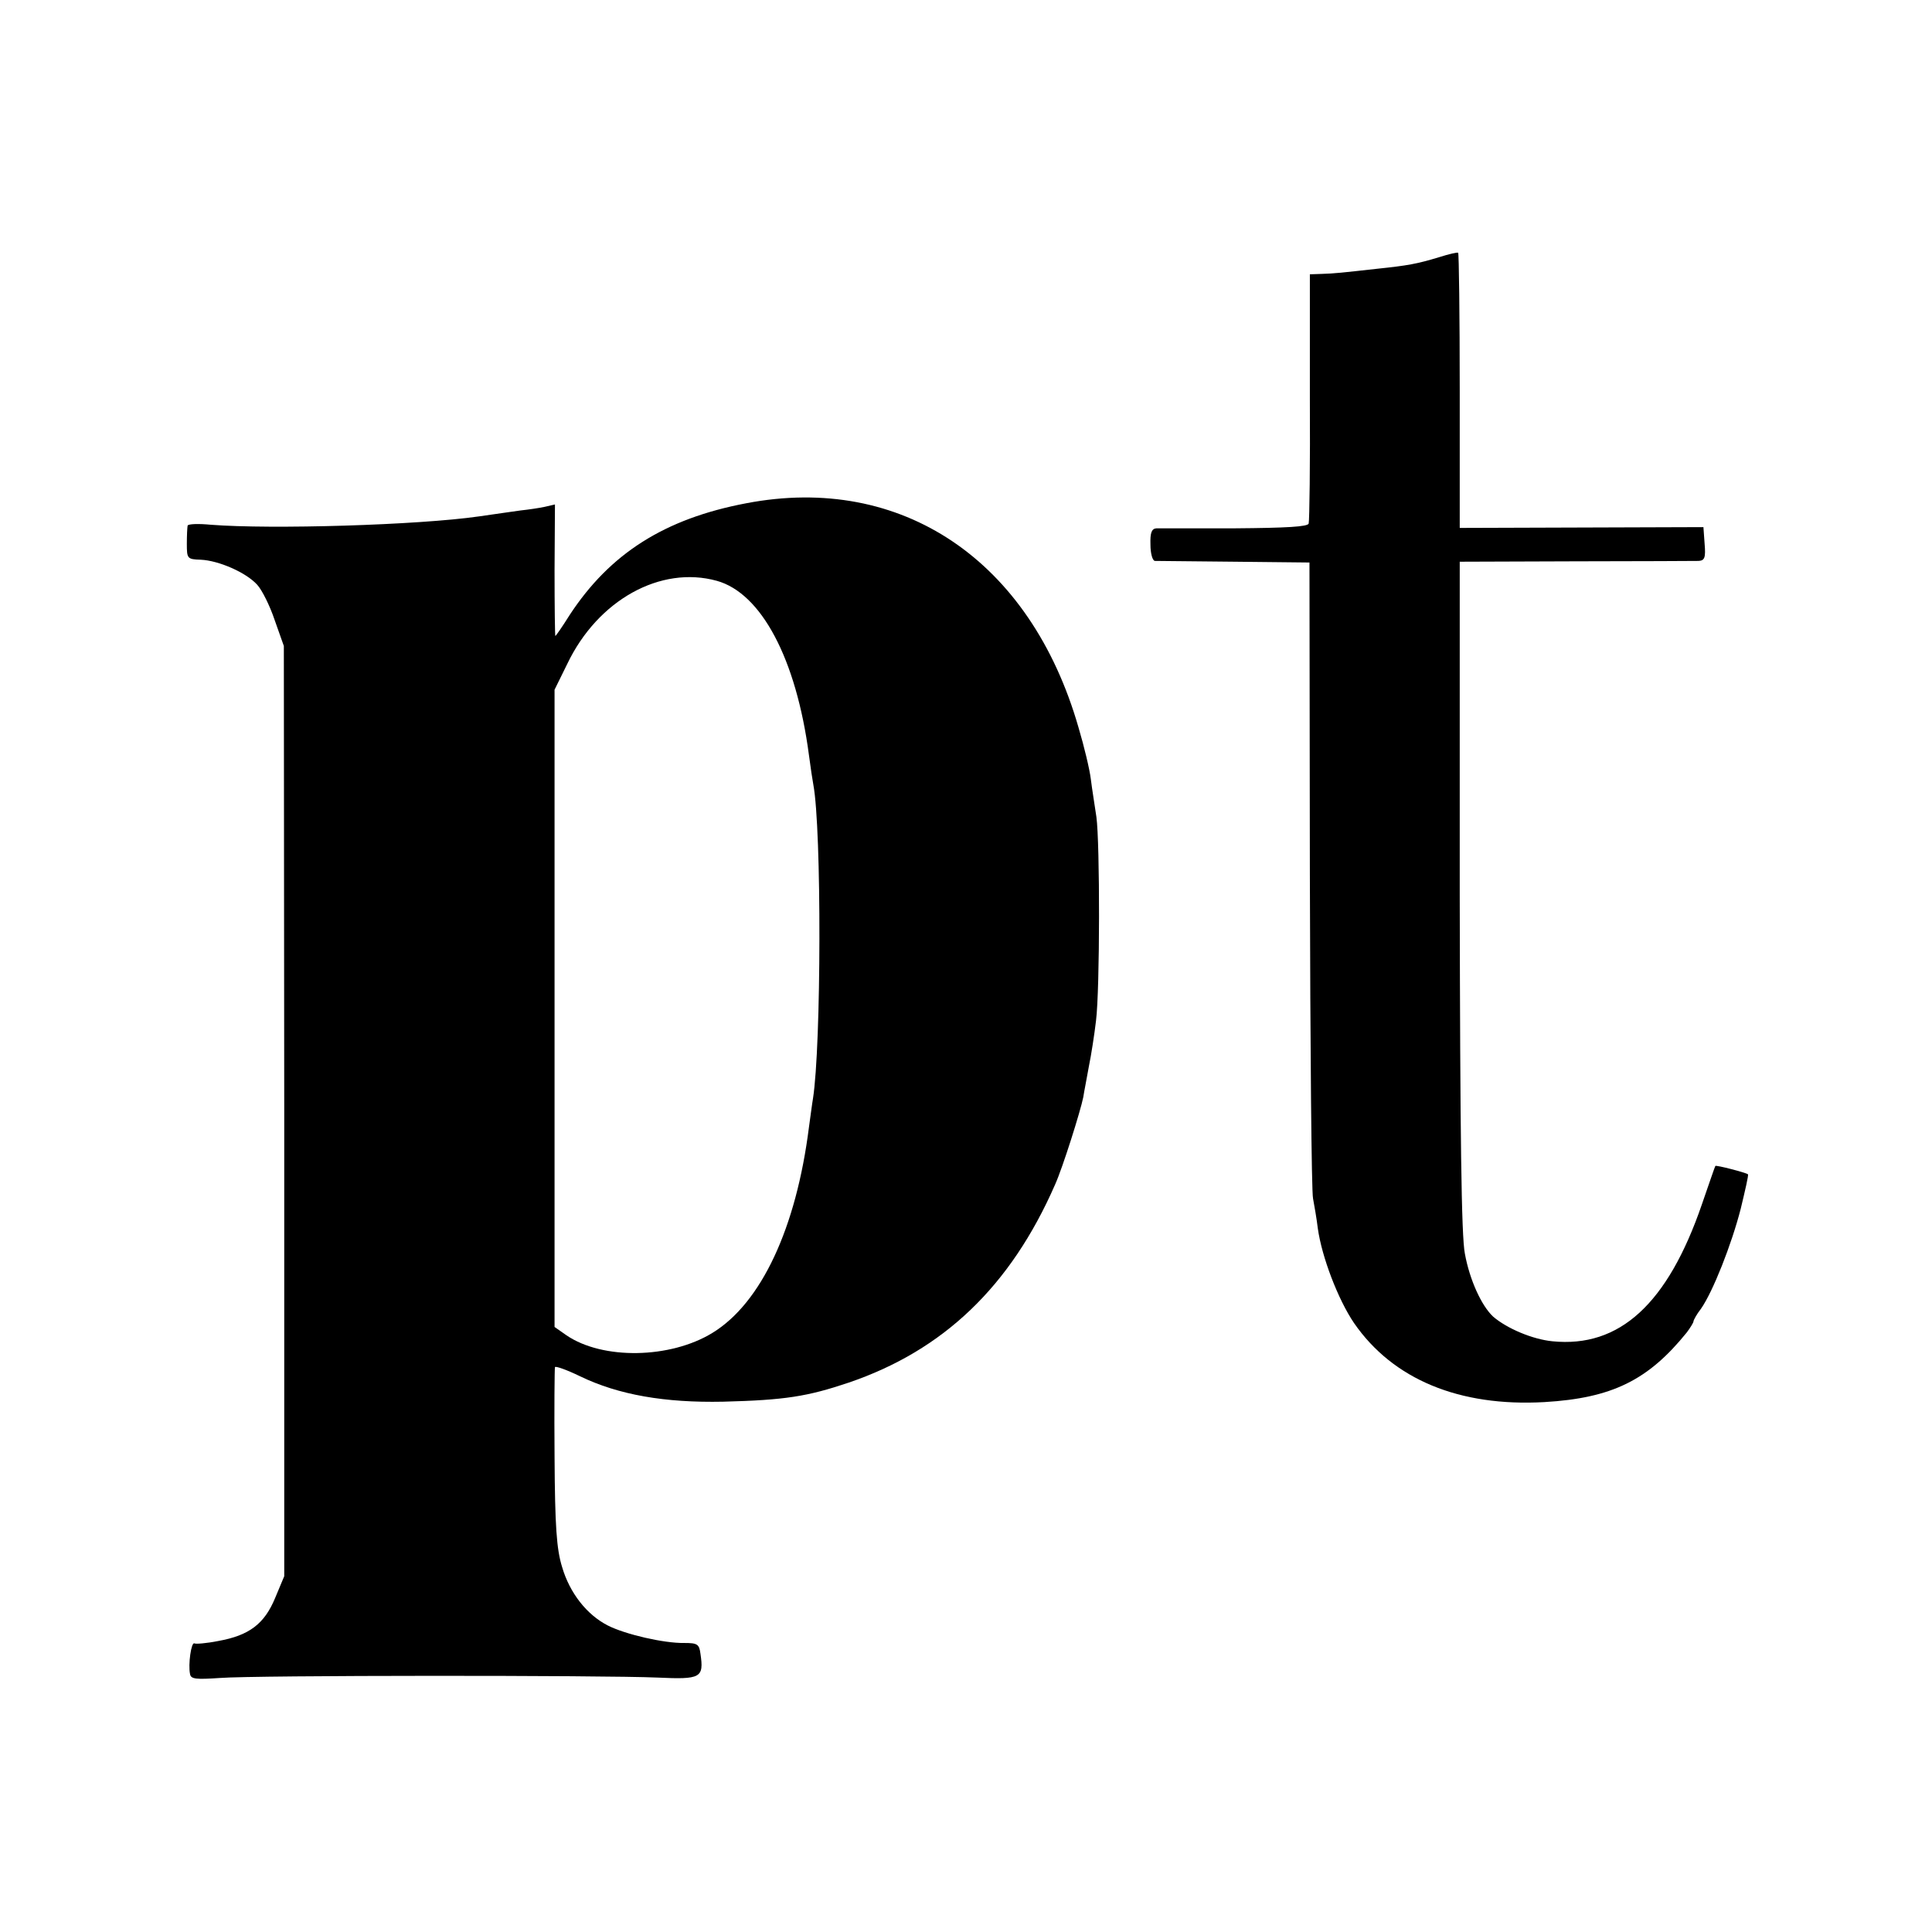
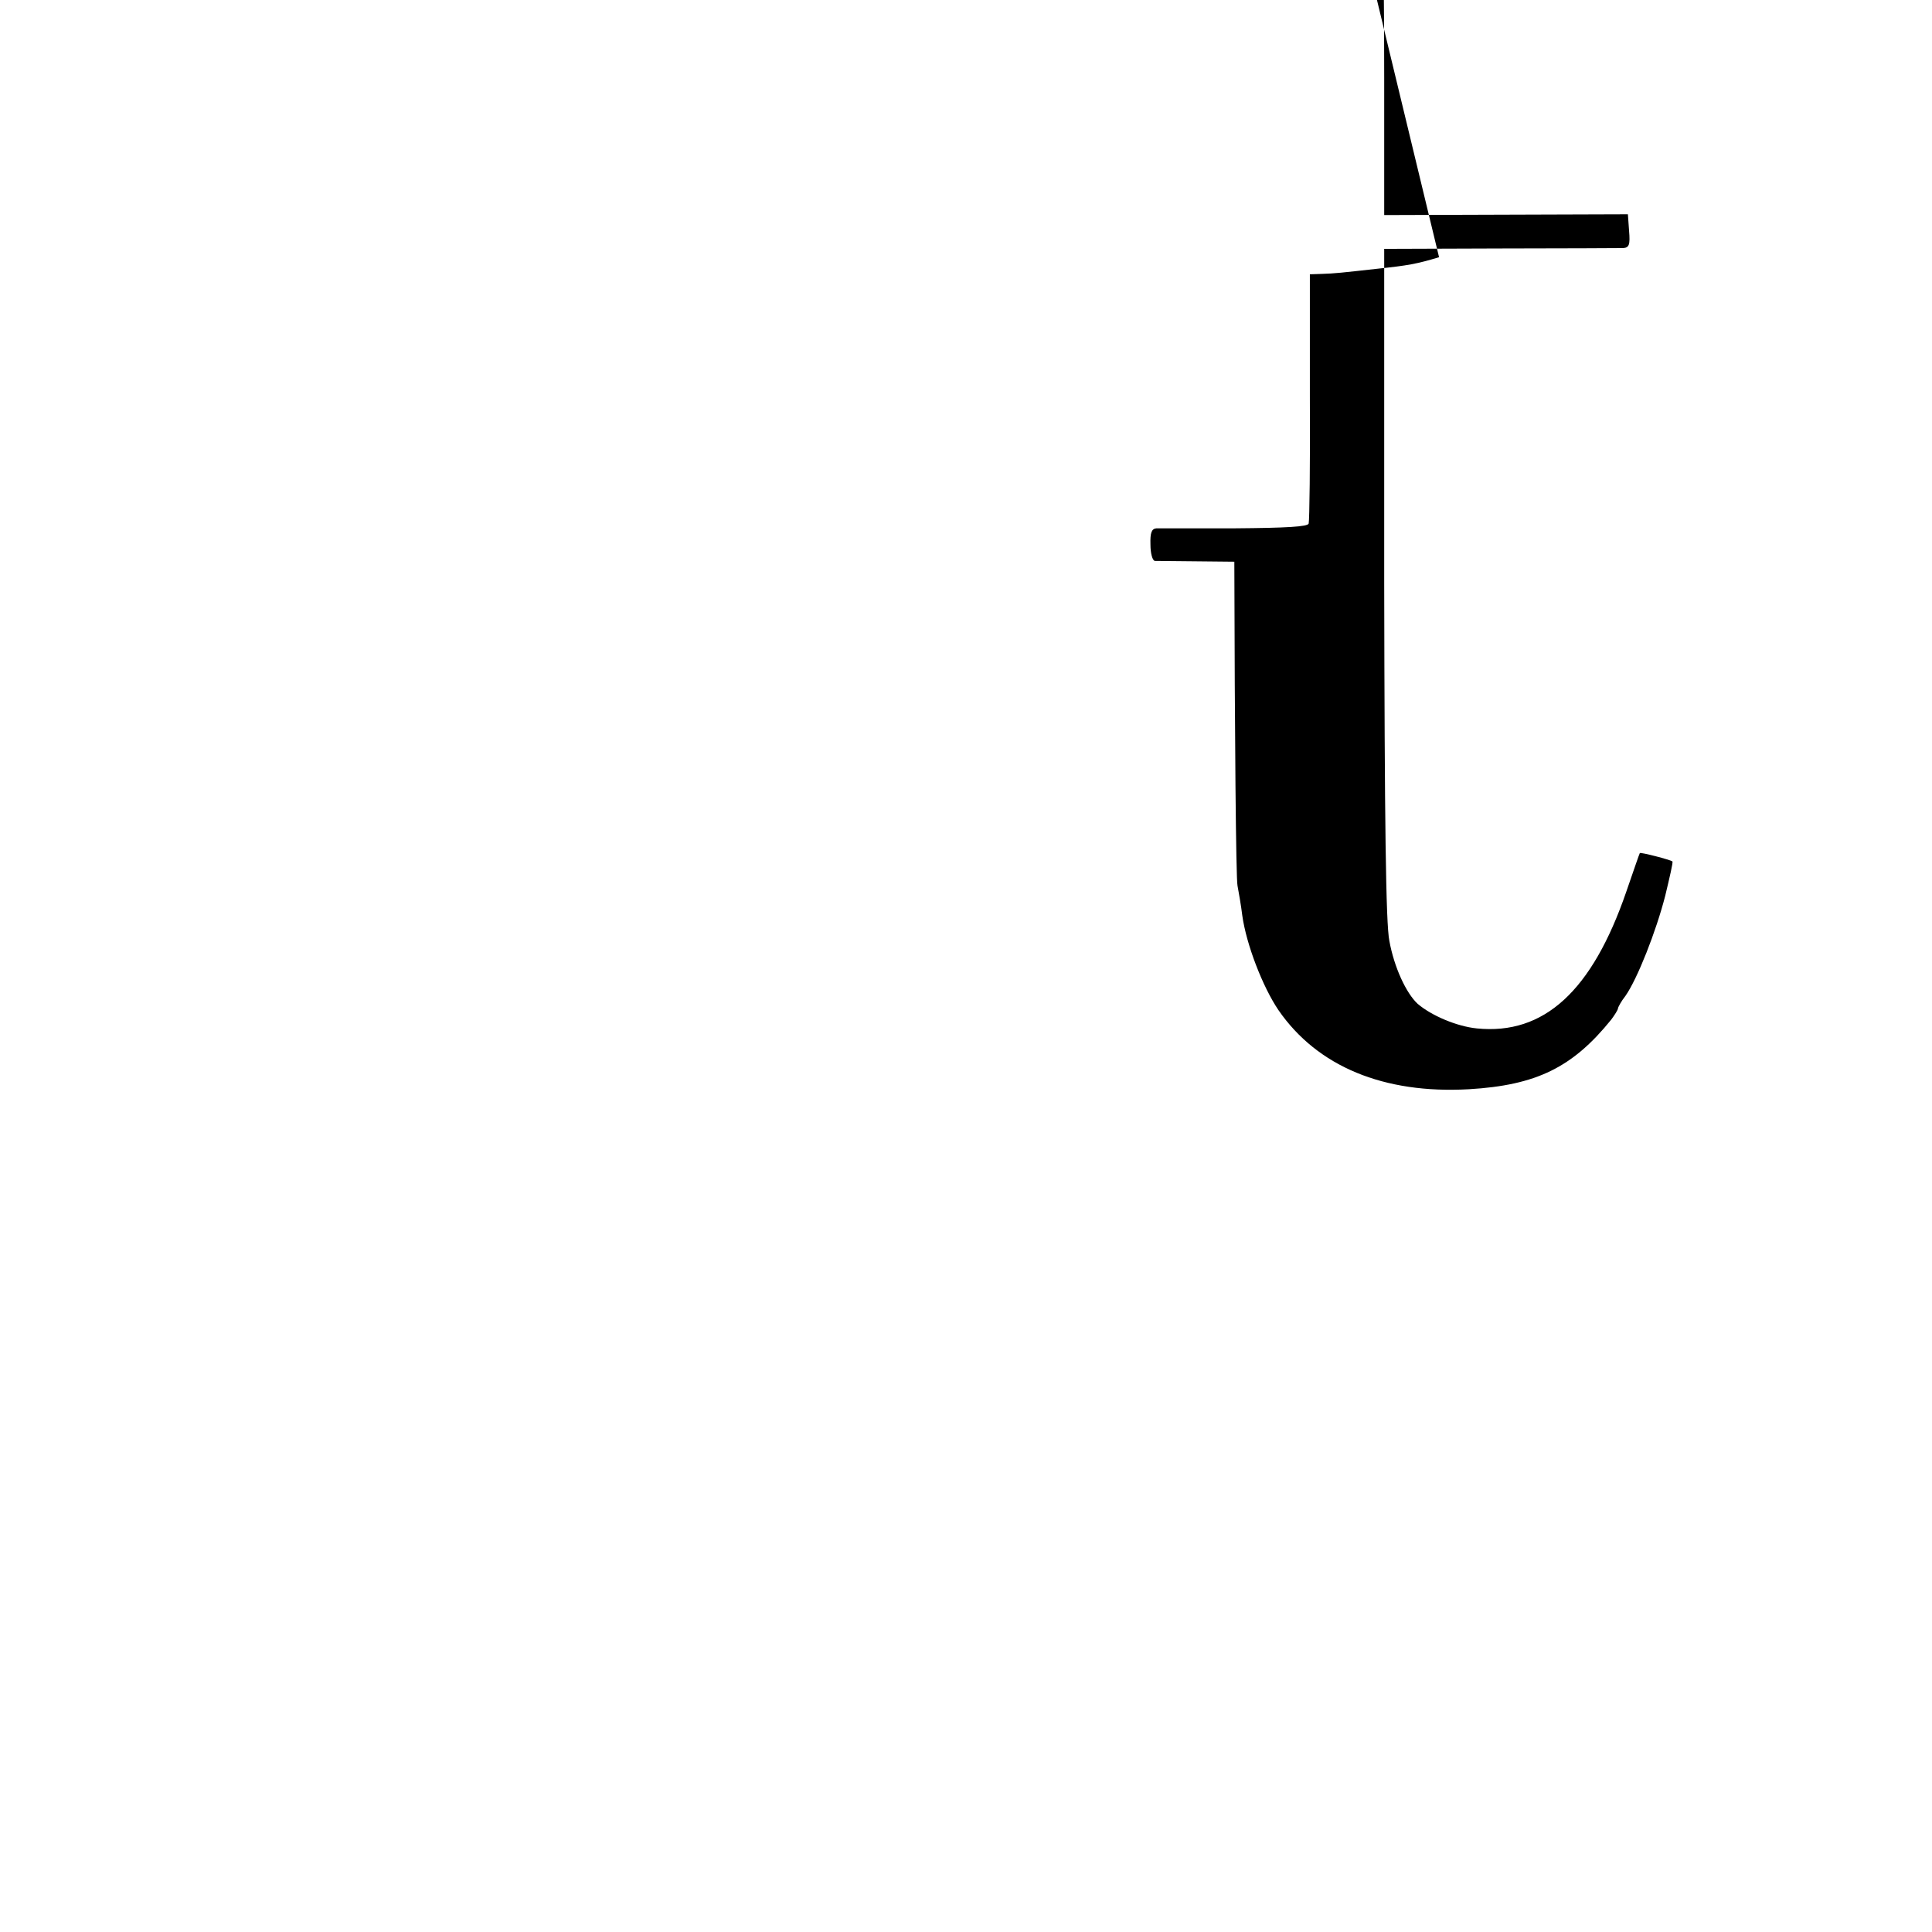
<svg xmlns="http://www.w3.org/2000/svg" version="1.0" width="486pt" height="486pt" viewBox="0 0 486 486" preserveAspectRatio="xMidYMid meet">
  <g transform="translate(0,486) scale(0.1,-0.1)" fill="#000000" stroke="none">
-     <path d="M3620 4213 c-56 -17 -79 -21 -155 -29 -90 -10 -107 -12 -140 -13 l-30 -1 0 -307 c1 -170 -1 -313 -3 -320 -2 -8 -56 -11 -185 -12 -100 0 -189 0 -198 0 -12 -1 -16 -11 -15 -41 0 -22 5 -40 11 -41 5 0 95 -1 200 -2 l189 -2 1 -785 c1 -432 4 -798 8 -815 3 -16 9 -50 12 -75 10 -72 51 -179 91 -238 98 -142 265 -211 479 -199 170 10 261 55 358 175 9 12 17 25 17 28 0 3 8 18 19 32 30 43 77 162 100 252 11 46 20 84 18 86 -4 4 -81 24 -82 21 -1 -1 -16 -45 -34 -97 -86 -250 -207 -361 -376 -344 -50 5 -114 32 -149 62 -29 27 -59 92 -71 158 -9 43 -12 303 -13 901 l0 840 291 1 c161 0 300 1 310 1 15 1 18 8 15 43 l-3 42 -306 -1 -307 -1 0 345 c0 189 -2 346 -4 347 -1 2 -23 -3 -48 -11z" />
-     <path d="M1877 3594 c-206 -39 -343 -127 -444 -281 -18 -29 -35 -53 -36 -53 -1 0 -2 74 -2 165 l1 166 -26 -6 c-14 -3 -41 -7 -60 -9 -19 -3 -66 -9 -105 -15 -153 -22 -523 -33 -675 -21 -31 3 -56 2 -58 -2 -1 -5 -2 -25 -2 -46 0 -37 1 -39 35 -40 45 -2 114 -32 142 -63 12 -13 32 -53 44 -89 l23 -65 1 -1170 0 -1170 -23 -55 c-27 -65 -65 -94 -143 -108 -30 -6 -57 -8 -60 -6 -8 4 -16 -53 -11 -77 2 -13 15 -14 75 -10 89 7 965 7 1101 1 109 -5 117 -1 108 60 -3 24 -8 27 -40 27 -52 -1 -150 22 -193 44 -53 27 -96 82 -115 147 -14 45 -18 103 -19 277 -1 121 0 223 1 226 2 3 30 -7 63 -23 97 -47 214 -67 360 -64 156 4 212 13 316 48 238 81 407 242 519 498 19 42 64 185 71 220 2 14 9 48 14 77 6 29 14 81 18 115 10 80 10 447 1 513 -4 28 -11 70 -14 95 -3 25 -17 83 -31 130 -121 421 -445 639 -836 564z m-74 -195 c112 -31 200 -196 232 -439 4 -30 9 -64 11 -74 21 -112 20 -657 -1 -790 -2 -11 -6 -43 -10 -71 -32 -254 -120 -443 -243 -518 -106 -65 -276 -68 -367 -6 l-30 21 0 802 0 801 32 65 c77 161 235 248 376 209z" />
+     <path d="M3620 4213 c-56 -17 -79 -21 -155 -29 -90 -10 -107 -12 -140 -13 l-30 -1 0 -307 c1 -170 -1 -313 -3 -320 -2 -8 -56 -11 -185 -12 -100 0 -189 0 -198 0 -12 -1 -16 -11 -15 -41 0 -22 5 -40 11 -41 5 0 95 -1 200 -2 c1 -432 4 -798 8 -815 3 -16 9 -50 12 -75 10 -72 51 -179 91 -238 98 -142 265 -211 479 -199 170 10 261 55 358 175 9 12 17 25 17 28 0 3 8 18 19 32 30 43 77 162 100 252 11 46 20 84 18 86 -4 4 -81 24 -82 21 -1 -1 -16 -45 -34 -97 -86 -250 -207 -361 -376 -344 -50 5 -114 32 -149 62 -29 27 -59 92 -71 158 -9 43 -12 303 -13 901 l0 840 291 1 c161 0 300 1 310 1 15 1 18 8 15 43 l-3 42 -306 -1 -307 -1 0 345 c0 189 -2 346 -4 347 -1 2 -23 -3 -48 -11z" />
  </g>
</svg>